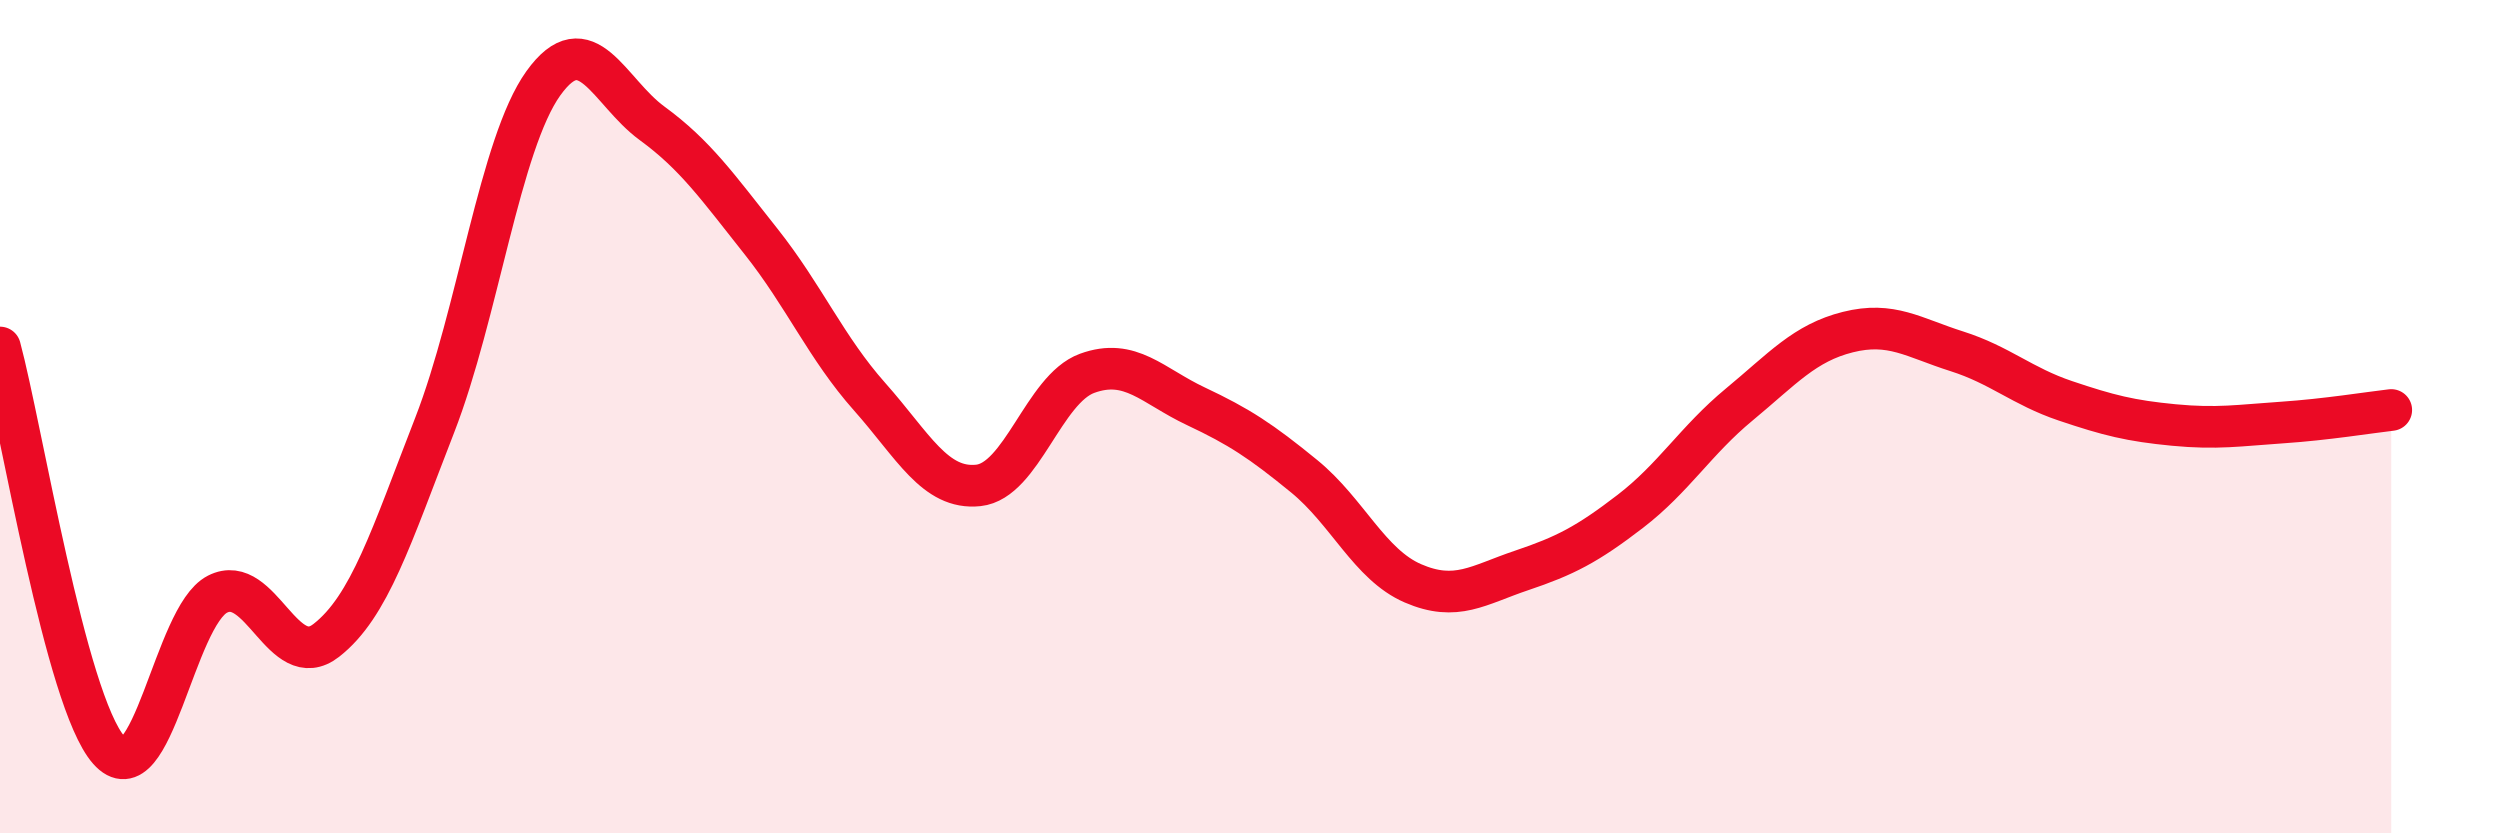
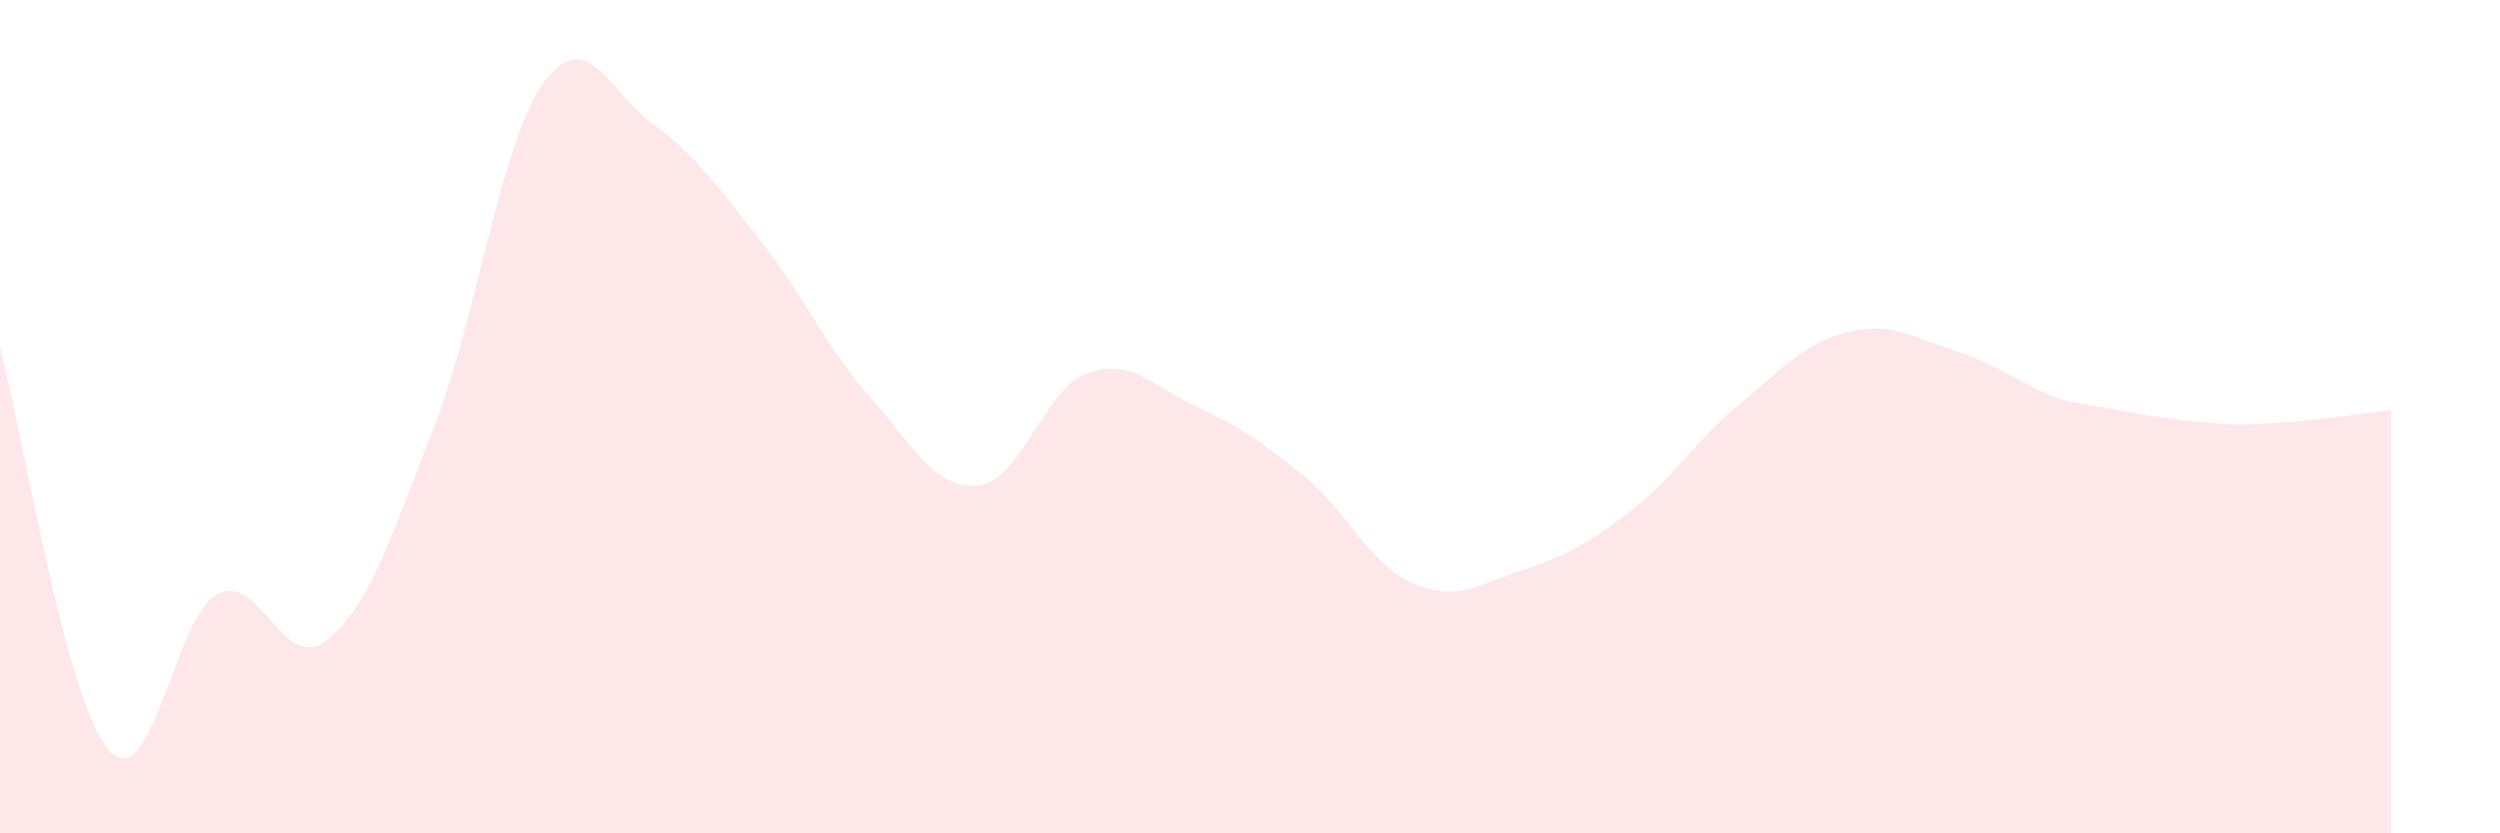
<svg xmlns="http://www.w3.org/2000/svg" width="60" height="20" viewBox="0 0 60 20">
-   <path d="M 0,8.34 C 0.52,10.27 1.57,16.82 2.61,18 C 3.65,19.18 4.18,14.79 5.22,14.26 C 6.26,13.73 6.79,16.18 7.83,15.37 C 8.87,14.56 9.39,12.88 10.43,10.21 C 11.47,7.54 12,3.45 13.04,2 C 14.08,0.55 14.61,2.2 15.65,2.96 C 16.69,3.72 17.22,4.48 18.26,5.79 C 19.3,7.1 19.83,8.35 20.87,9.52 C 21.91,10.69 22.44,11.76 23.48,11.65 C 24.52,11.54 25.05,9.34 26.09,8.96 C 27.13,8.58 27.66,9.26 28.7,9.75 C 29.74,10.24 30.26,10.58 31.3,11.43 C 32.34,12.28 32.87,13.55 33.91,14 C 34.95,14.45 35.48,14.04 36.52,13.69 C 37.56,13.34 38.09,13.07 39.13,12.27 C 40.17,11.47 40.7,10.57 41.74,9.71 C 42.78,8.85 43.31,8.23 44.35,7.97 C 45.39,7.71 45.92,8.1 46.96,8.43 C 48,8.76 48.53,9.27 49.57,9.62 C 50.61,9.97 51.13,10.1 52.17,10.2 C 53.21,10.3 53.74,10.21 54.78,10.14 C 55.82,10.07 56.87,9.9 57.39,9.84L57.39 20L0 20Z" fill="#EB0A25" opacity="0.1" stroke-linecap="round" stroke-linejoin="round" />
-   <path d="M 0,8.34 C 0.52,10.27 1.57,16.82 2.61,18 C 3.65,19.18 4.18,14.79 5.22,14.26 C 6.26,13.73 6.79,16.18 7.83,15.37 C 8.87,14.56 9.39,12.88 10.43,10.21 C 11.47,7.54 12,3.45 13.04,2 C 14.08,0.55 14.61,2.2 15.65,2.96 C 16.69,3.72 17.22,4.48 18.26,5.79 C 19.3,7.1 19.83,8.35 20.87,9.52 C 21.91,10.69 22.44,11.76 23.48,11.65 C 24.52,11.54 25.05,9.34 26.09,8.96 C 27.13,8.58 27.66,9.26 28.7,9.75 C 29.74,10.24 30.26,10.58 31.3,11.43 C 32.34,12.28 32.87,13.55 33.91,14 C 34.95,14.45 35.48,14.04 36.52,13.69 C 37.56,13.34 38.09,13.07 39.13,12.27 C 40.17,11.47 40.7,10.57 41.74,9.71 C 42.78,8.85 43.31,8.23 44.35,7.97 C 45.39,7.71 45.92,8.1 46.96,8.43 C 48,8.76 48.53,9.27 49.57,9.62 C 50.61,9.97 51.13,10.1 52.17,10.2 C 53.21,10.3 53.74,10.21 54.78,10.14 C 55.82,10.07 56.87,9.9 57.39,9.84" stroke="#EB0A25" stroke-width="1" fill="none" stroke-linecap="round" stroke-linejoin="round" />
+   <path d="M 0,8.34 C 0.52,10.27 1.57,16.82 2.61,18 C 3.65,19.18 4.18,14.79 5.22,14.26 C 6.26,13.73 6.79,16.18 7.83,15.37 C 8.87,14.56 9.39,12.88 10.43,10.21 C 11.47,7.54 12,3.45 13.04,2 C 14.08,0.55 14.61,2.2 15.65,2.96 C 16.69,3.72 17.22,4.48 18.26,5.79 C 19.3,7.1 19.83,8.35 20.87,9.52 C 21.91,10.69 22.44,11.76 23.48,11.65 C 24.52,11.54 25.05,9.34 26.09,8.96 C 27.13,8.58 27.66,9.26 28.7,9.75 C 29.74,10.24 30.26,10.58 31.3,11.43 C 32.34,12.28 32.87,13.55 33.91,14 C 34.95,14.45 35.48,14.04 36.52,13.69 C 37.56,13.34 38.09,13.07 39.13,12.27 C 40.17,11.47 40.7,10.57 41.74,9.71 C 42.78,8.85 43.31,8.23 44.35,7.97 C 45.39,7.71 45.92,8.1 46.96,8.43 C 48,8.76 48.53,9.27 49.57,9.62 C 53.21,10.3 53.74,10.21 54.78,10.14 C 55.82,10.07 56.87,9.9 57.39,9.84L57.39 20L0 20Z" fill="#EB0A25" opacity="0.1" stroke-linecap="round" stroke-linejoin="round" />
</svg>